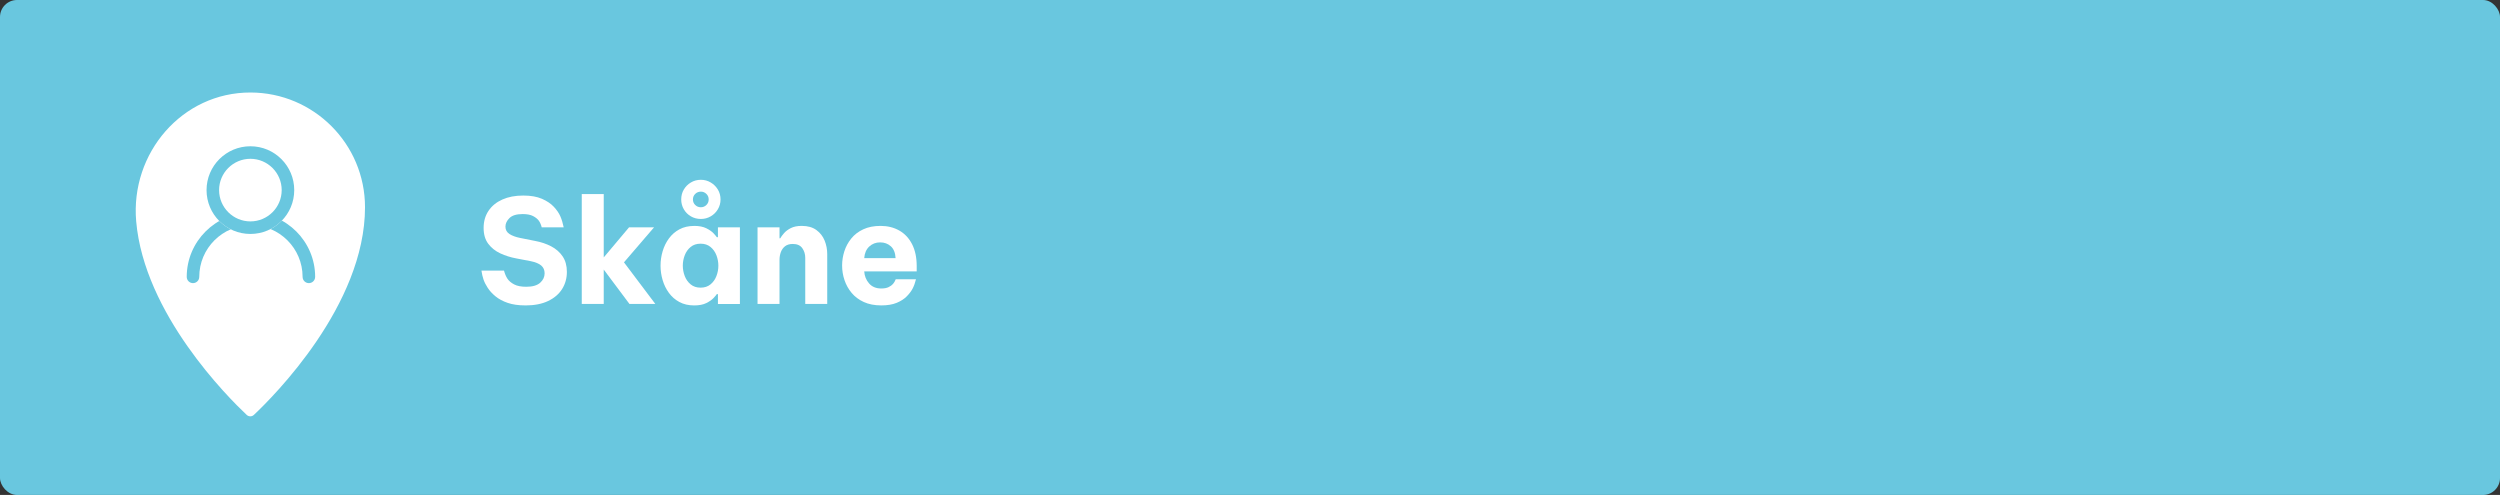
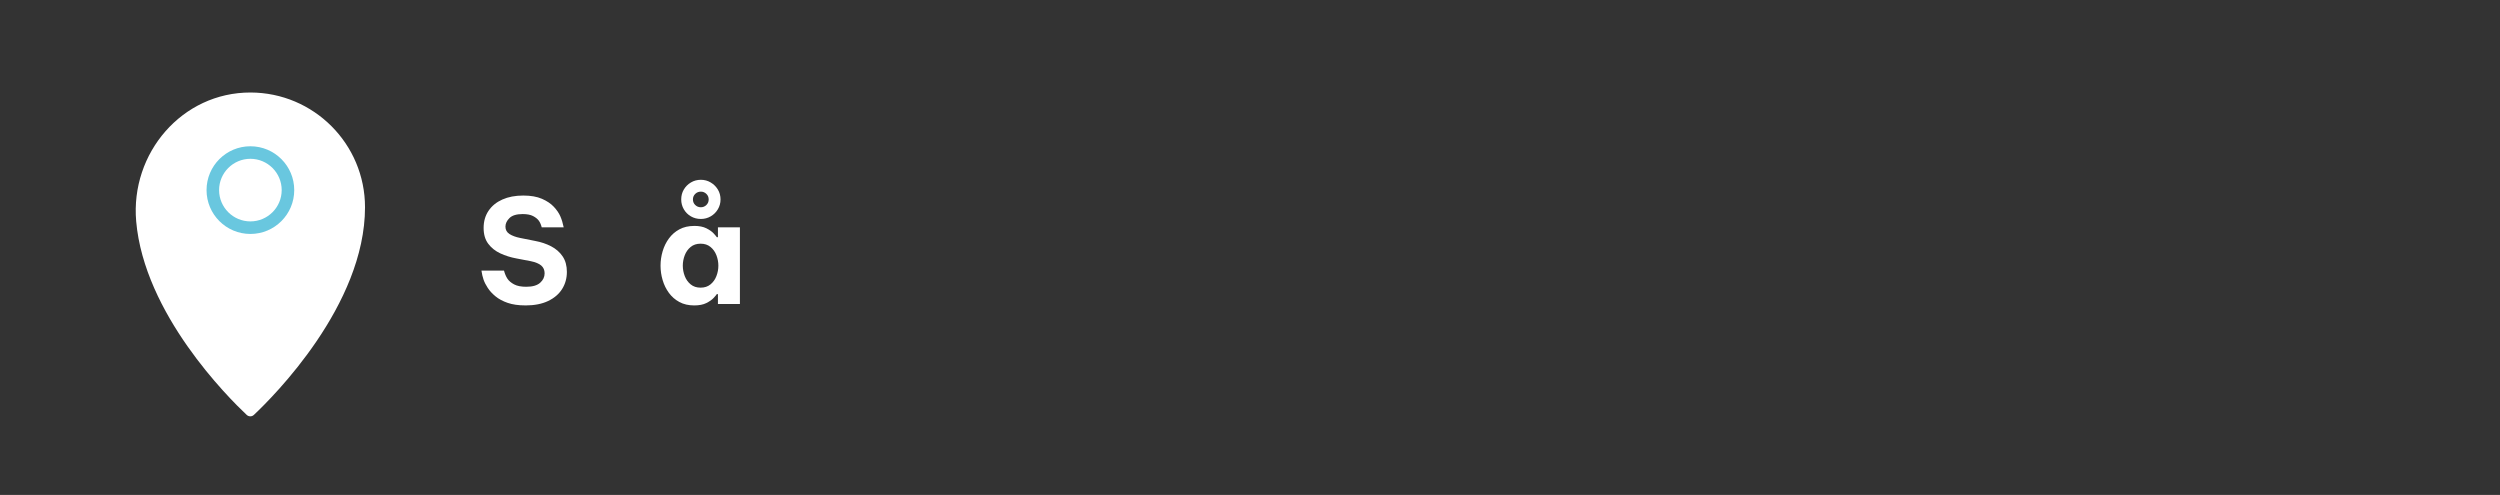
<svg xmlns="http://www.w3.org/2000/svg" id="Lager_1" data-name="Lager 1" viewBox="0 0 294 58.206">
  <rect x="0" y="0" width="294" height="58.206" fill="#333333" stroke="none" />
  <defs>
    <style>
      .cls-1 {
        fill: #fff;
      }

      .cls-2 {
        fill: #69c7df;
      }
    </style>
  </defs>
-   <rect class="cls-2" width="294" height="58.206" rx="2" ry="2" />
  <g>
    <path class="cls-1" d="M29.469,10.879c-8.051-.02-14.149,7.123-13.454,15.144.943,10.883,10.823,20.725,12.998,22.77.237.223.606.224.843 0,2.284-2.147,13.07-12.898,13.07-24.422,0-7.44-6.022-13.473-13.457-13.492Z" />
    <g>
      <path class="cls-1" d="M22.695,32.559c0-3.763,3.05-6.813,6.813-6.813s6.813,3.05,6.813,6.813" />
-       <path class="cls-2" d="M36.322,33.296c-.407,0-.737-.33-.737-.737,0-3.35-2.726-6.076-6.076-6.076s-6.076,2.726-6.076,6.076c0,.407-.33.737-.737.737s-.737-.33-.737-.737c0-4.163,3.387-7.551,7.551-7.551s7.551,3.387,7.551,7.551c0,.407-.33.737-.737.737Z" />
    </g>
    <g>
      <circle class="cls-1" cx="29.446" cy="22.357" r="5.156" />
      <path class="cls-2" d="M29.446,18.675c2.03,0,3.681,1.651,3.681,3.681s-1.651,3.681-3.681,3.681-3.681-1.651-3.681-3.681,1.651-3.681,3.681-3.681M29.446,17.201c-2.847,0-5.156,2.308-5.156,5.156s2.308,5.156,5.156,5.156,5.156-2.308,5.156-5.156-2.308-5.156-5.156-5.156h0Z" />
    </g>
  </g>
  <g>
    <path class="cls-1" d="M61.786,35.916c-.816,0-1.51-.099-2.083-.298-.573-.197-1.048-.453-1.428-.765s-.683-.64-.909-.985c-.227-.346-.394-.675-.502-.986-.107-.312-.189-.666-.246-1.062h2.652c.102.385.238.705.408.961.17.254.43.475.782.662.351.188.827.281,1.428.281.736,0,1.28-.156,1.632-.469.351-.311.527-.682.527-1.113,0-.385-.133-.69-.399-.918-.267-.227-.677-.396-1.232-.51l-1.683-.322c-.68-.125-1.312-.324-1.896-.596-.584-.271-1.057-.648-1.419-1.131-.363-.48-.544-1.102-.544-1.861,0-.77.192-1.441.578-2.014.385-.572.926-1.015,1.624-1.326.697-.312,1.516-.468,2.456-.468.884,0,1.618.128,2.202.382.584.256,1.048.567,1.394.936.346.369.601.74.765,1.113.164.375.297.811.399,1.31h-2.584c-.08-.317-.193-.578-.34-.782-.147-.204-.372-.385-.672-.544s-.711-.238-1.232-.238c-.714,0-1.23.156-1.547.468-.317.312-.476.648-.476,1.012,0,.373.159.662.476.867.317.203.731.356,1.241.459l1.785.356c.68.125,1.303.335,1.87.629.566.295,1.017.688,1.352,1.182.334.493.501,1.103.501,1.827,0,.748-.187,1.42-.561,2.016-.374.594-.924,1.064-1.649,1.41-.726.346-1.615.519-2.669.519Z" />
-     <path class="cls-1" d="M68.415,35.746v-12.92h2.584v7.446l2.975-3.536h2.941l-3.536,4.114,3.689,4.896h-3.043l-3.026-4.046v4.046h-2.584Z" />
    <path class="cls-1" d="M81.641,26.566c.578,0,1.054.094,1.428.281s.66.389.858.604.32.363.366.441h.136v-1.155h2.584v9.01h-2.584v-1.155h-.136c-.045.078-.167.227-.366.441s-.484.416-.858.604-.85.28-1.428.28c-.668,0-1.25-.134-1.742-.399-.493-.266-.904-.623-1.232-1.07-.329-.448-.576-.949-.74-1.506-.165-.555-.247-1.121-.247-1.699s.082-1.145.247-1.7c.164-.556.411-1.057.74-1.505.329-.447.739-.805,1.232-1.07.493-.267,1.074-.4,1.742-.4ZM82.423,25.75c-.431,0-.822-.103-1.173-.306-.352-.204-.629-.482-.833-.833-.204-.352-.306-.737-.306-1.156,0-.431.102-.819.306-1.165.204-.346.481-.623.833-.832.351-.21.742-.314,1.173-.314.419,0,.805.104,1.156.314.352.209.632.486.842.832.209.346.314.734.314,1.165,0,.419-.105.805-.314,1.156-.21.351-.49.629-.842.833-.351.203-.737.306-1.156.306ZM82.389,28.657c-.465,0-.853.127-1.165.383-.312.254-.544.58-.697.977-.153.397-.229.805-.229,1.225s.077.827.229,1.225c.153.396.385.722.697.977.312.256.7.383,1.165.383s.853-.127,1.165-.383c.312-.255.544-.58.697-.977.153-.397.229-.805.229-1.225s-.077-.827-.229-1.225c-.153-.396-.386-.723-.697-.977-.312-.256-.7-.383-1.165-.383ZM82.423,24.373c.249,0,.464-.087.646-.264.181-.175.272-.394.272-.654s-.091-.479-.272-.654c-.182-.176-.397-.264-.646-.264-.261,0-.482.088-.663.264s-.272.394-.272.654.091.479.272.654c.181.177.402.264.663.264Z" />
-     <path class="cls-1" d="M89.087,35.746v-9.01h2.584v1.292h.085c.102-.182.252-.385.451-.612.198-.227.465-.425.799-.595.334-.17.762-.256,1.284-.256.703,0,1.275.162,1.717.485.442.323.765.737.969,1.241s.306,1.034.306,1.589v5.865h-2.584v-5.423c0-.431-.117-.811-.349-1.139-.232-.329-.604-.494-1.114-.494-.385,0-.691.092-.918.272-.227.182-.391.414-.493.697s-.153.584-.153.901v5.185h-2.584Z" />
-     <path class="cls-1" d="M103.639,35.916c-.793,0-1.479-.134-2.057-.399s-1.054-.623-1.428-1.07c-.374-.448-.654-.949-.841-1.506-.187-.555-.28-1.127-.28-1.717,0-.566.087-1.124.263-1.674s.448-1.051.816-1.505c.368-.453.839-.813,1.411-1.079.572-.267,1.25-.4,2.032-.4.827,0,1.561.182,2.201.545s1.142.898,1.505,1.606c.362.708.544,1.567.544,2.575v.629h-6.171c.034.545.224,1.015.57,1.411.346.397.824.595,1.437.595.351,0,.637-.053.858-.161.221-.107.394-.232.519-.374.125-.142.232-.326.323-.553h2.38c-.102.42-.232.782-.391,1.088-.159.307-.389.612-.688.918-.3.307-.694.562-1.182.766-.487.203-1.094.306-1.819.306ZM101.633,30.357h3.689c-.034-.623-.221-1.088-.561-1.394-.34-.306-.76-.459-1.258-.459s-.924.161-1.275.485c-.352.322-.55.779-.595,1.367Z" />
  </g>
</svg>